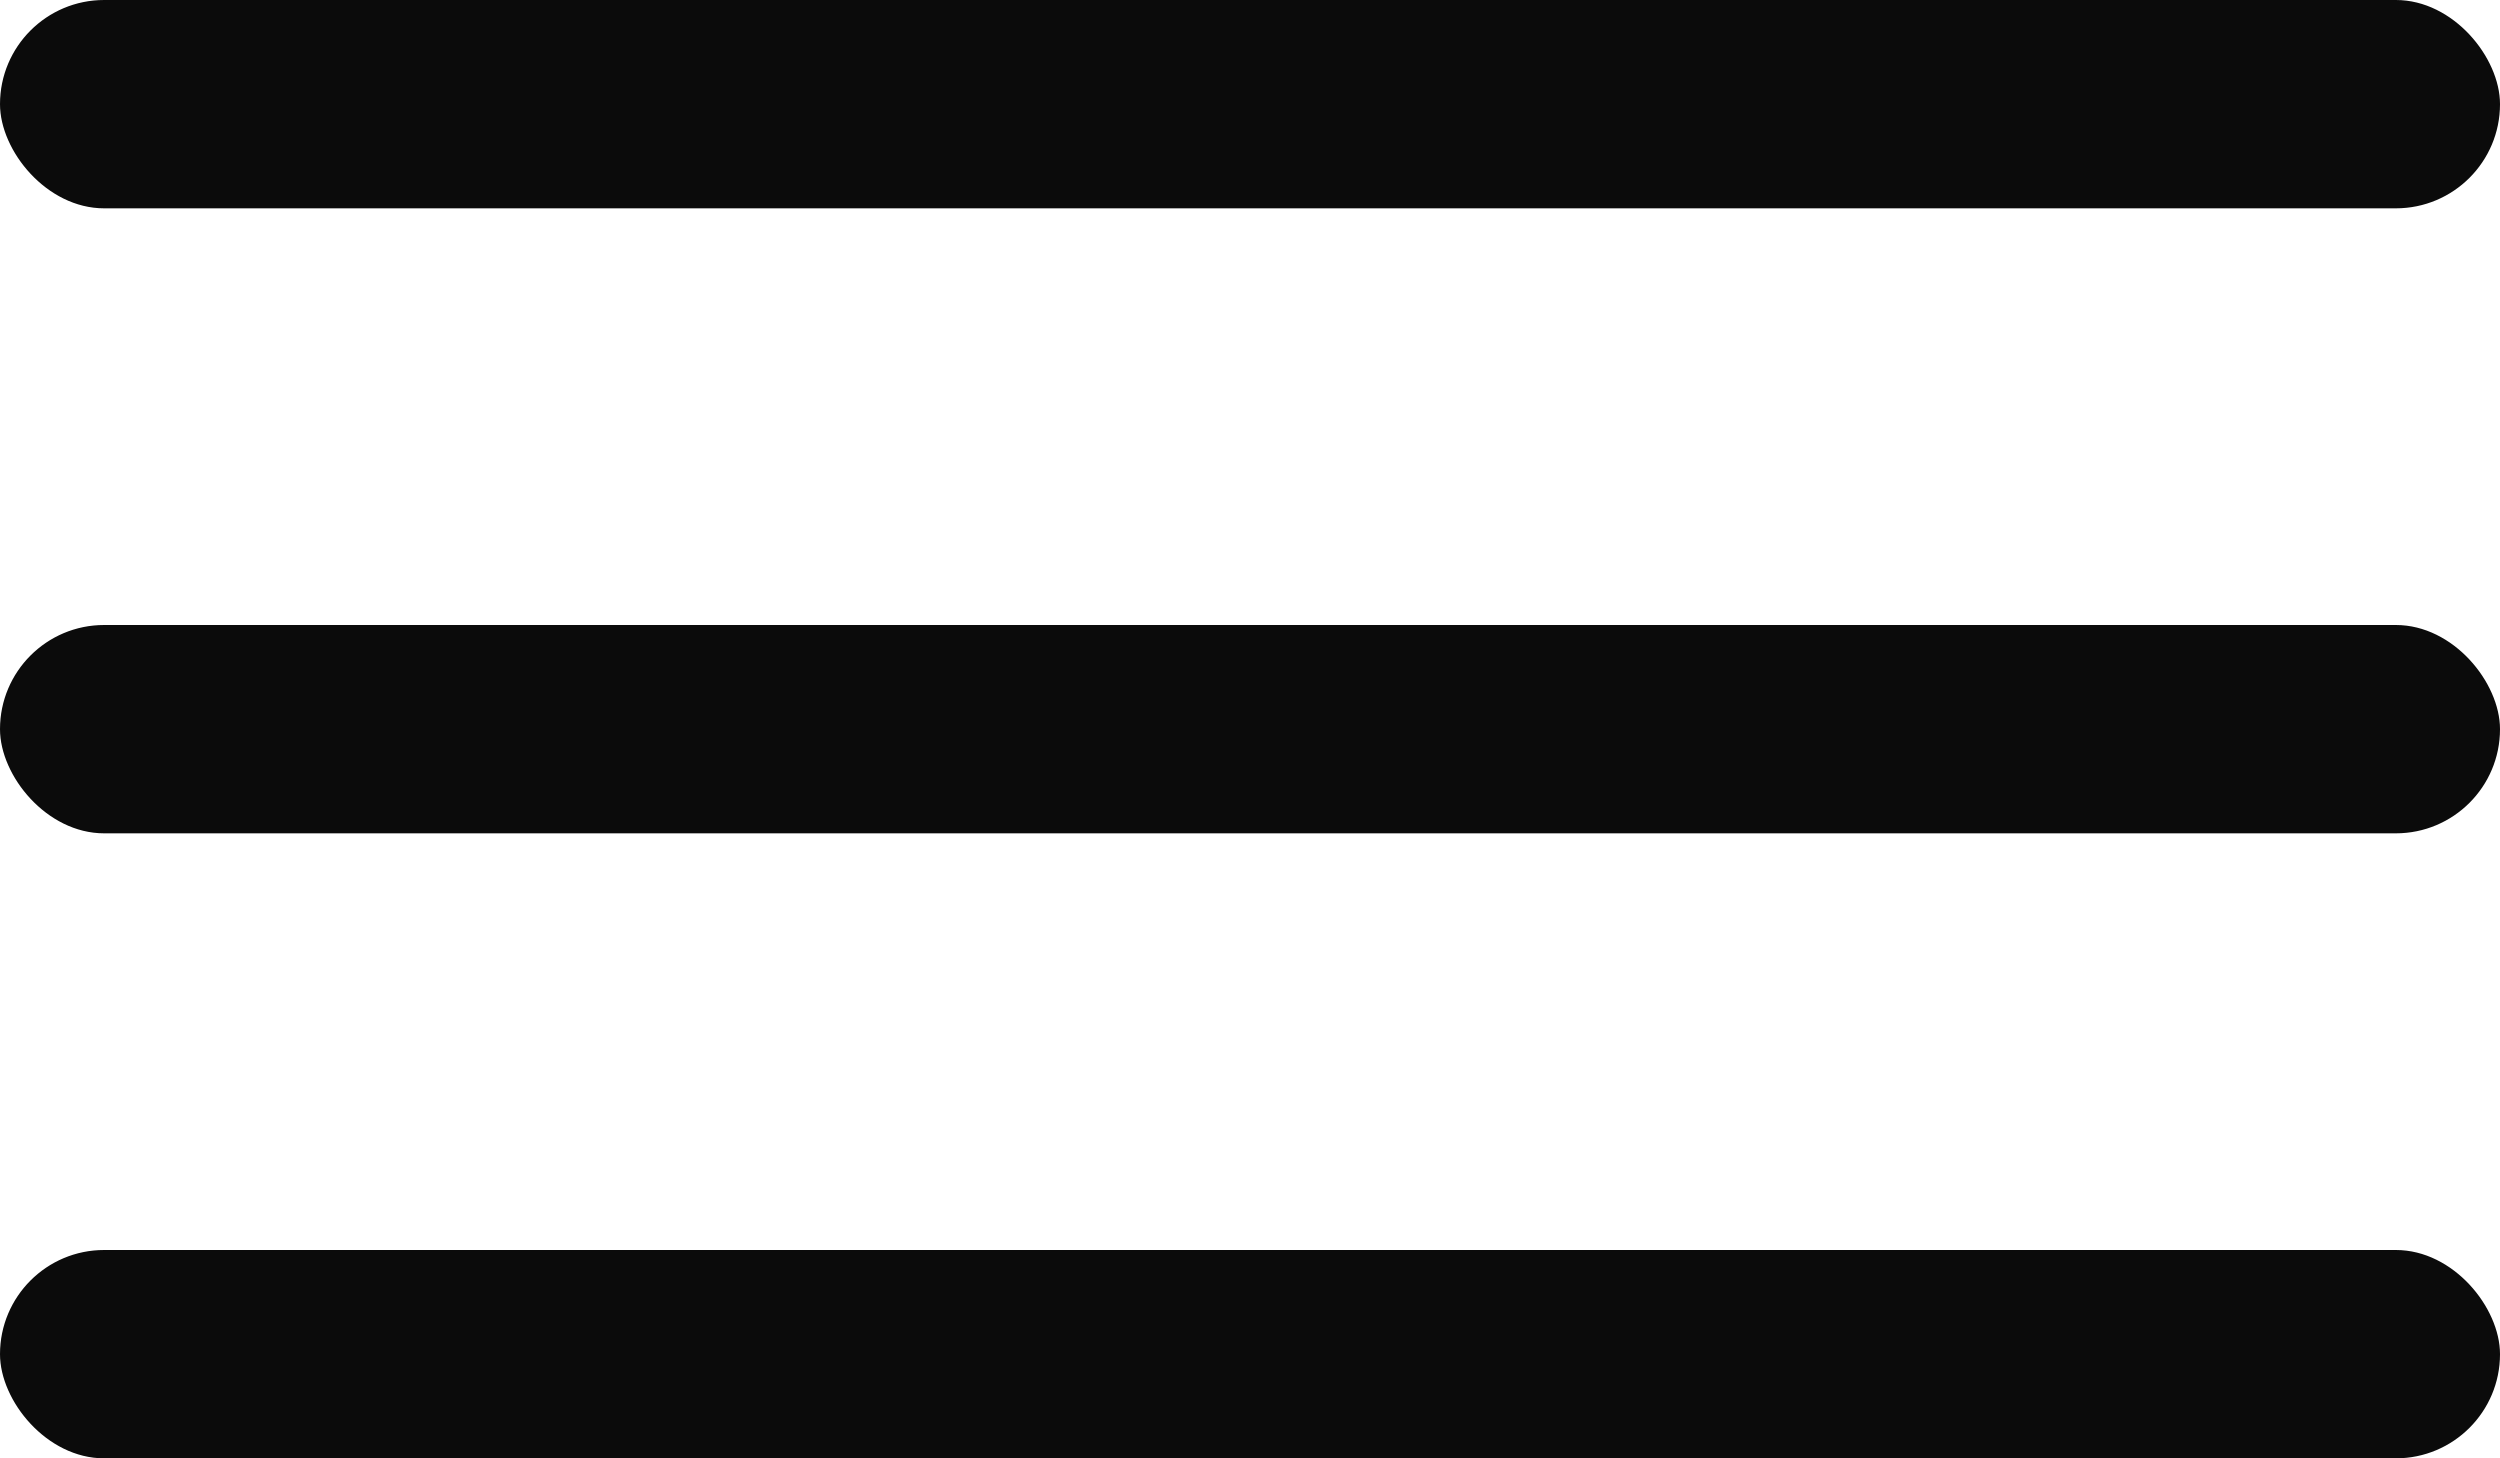
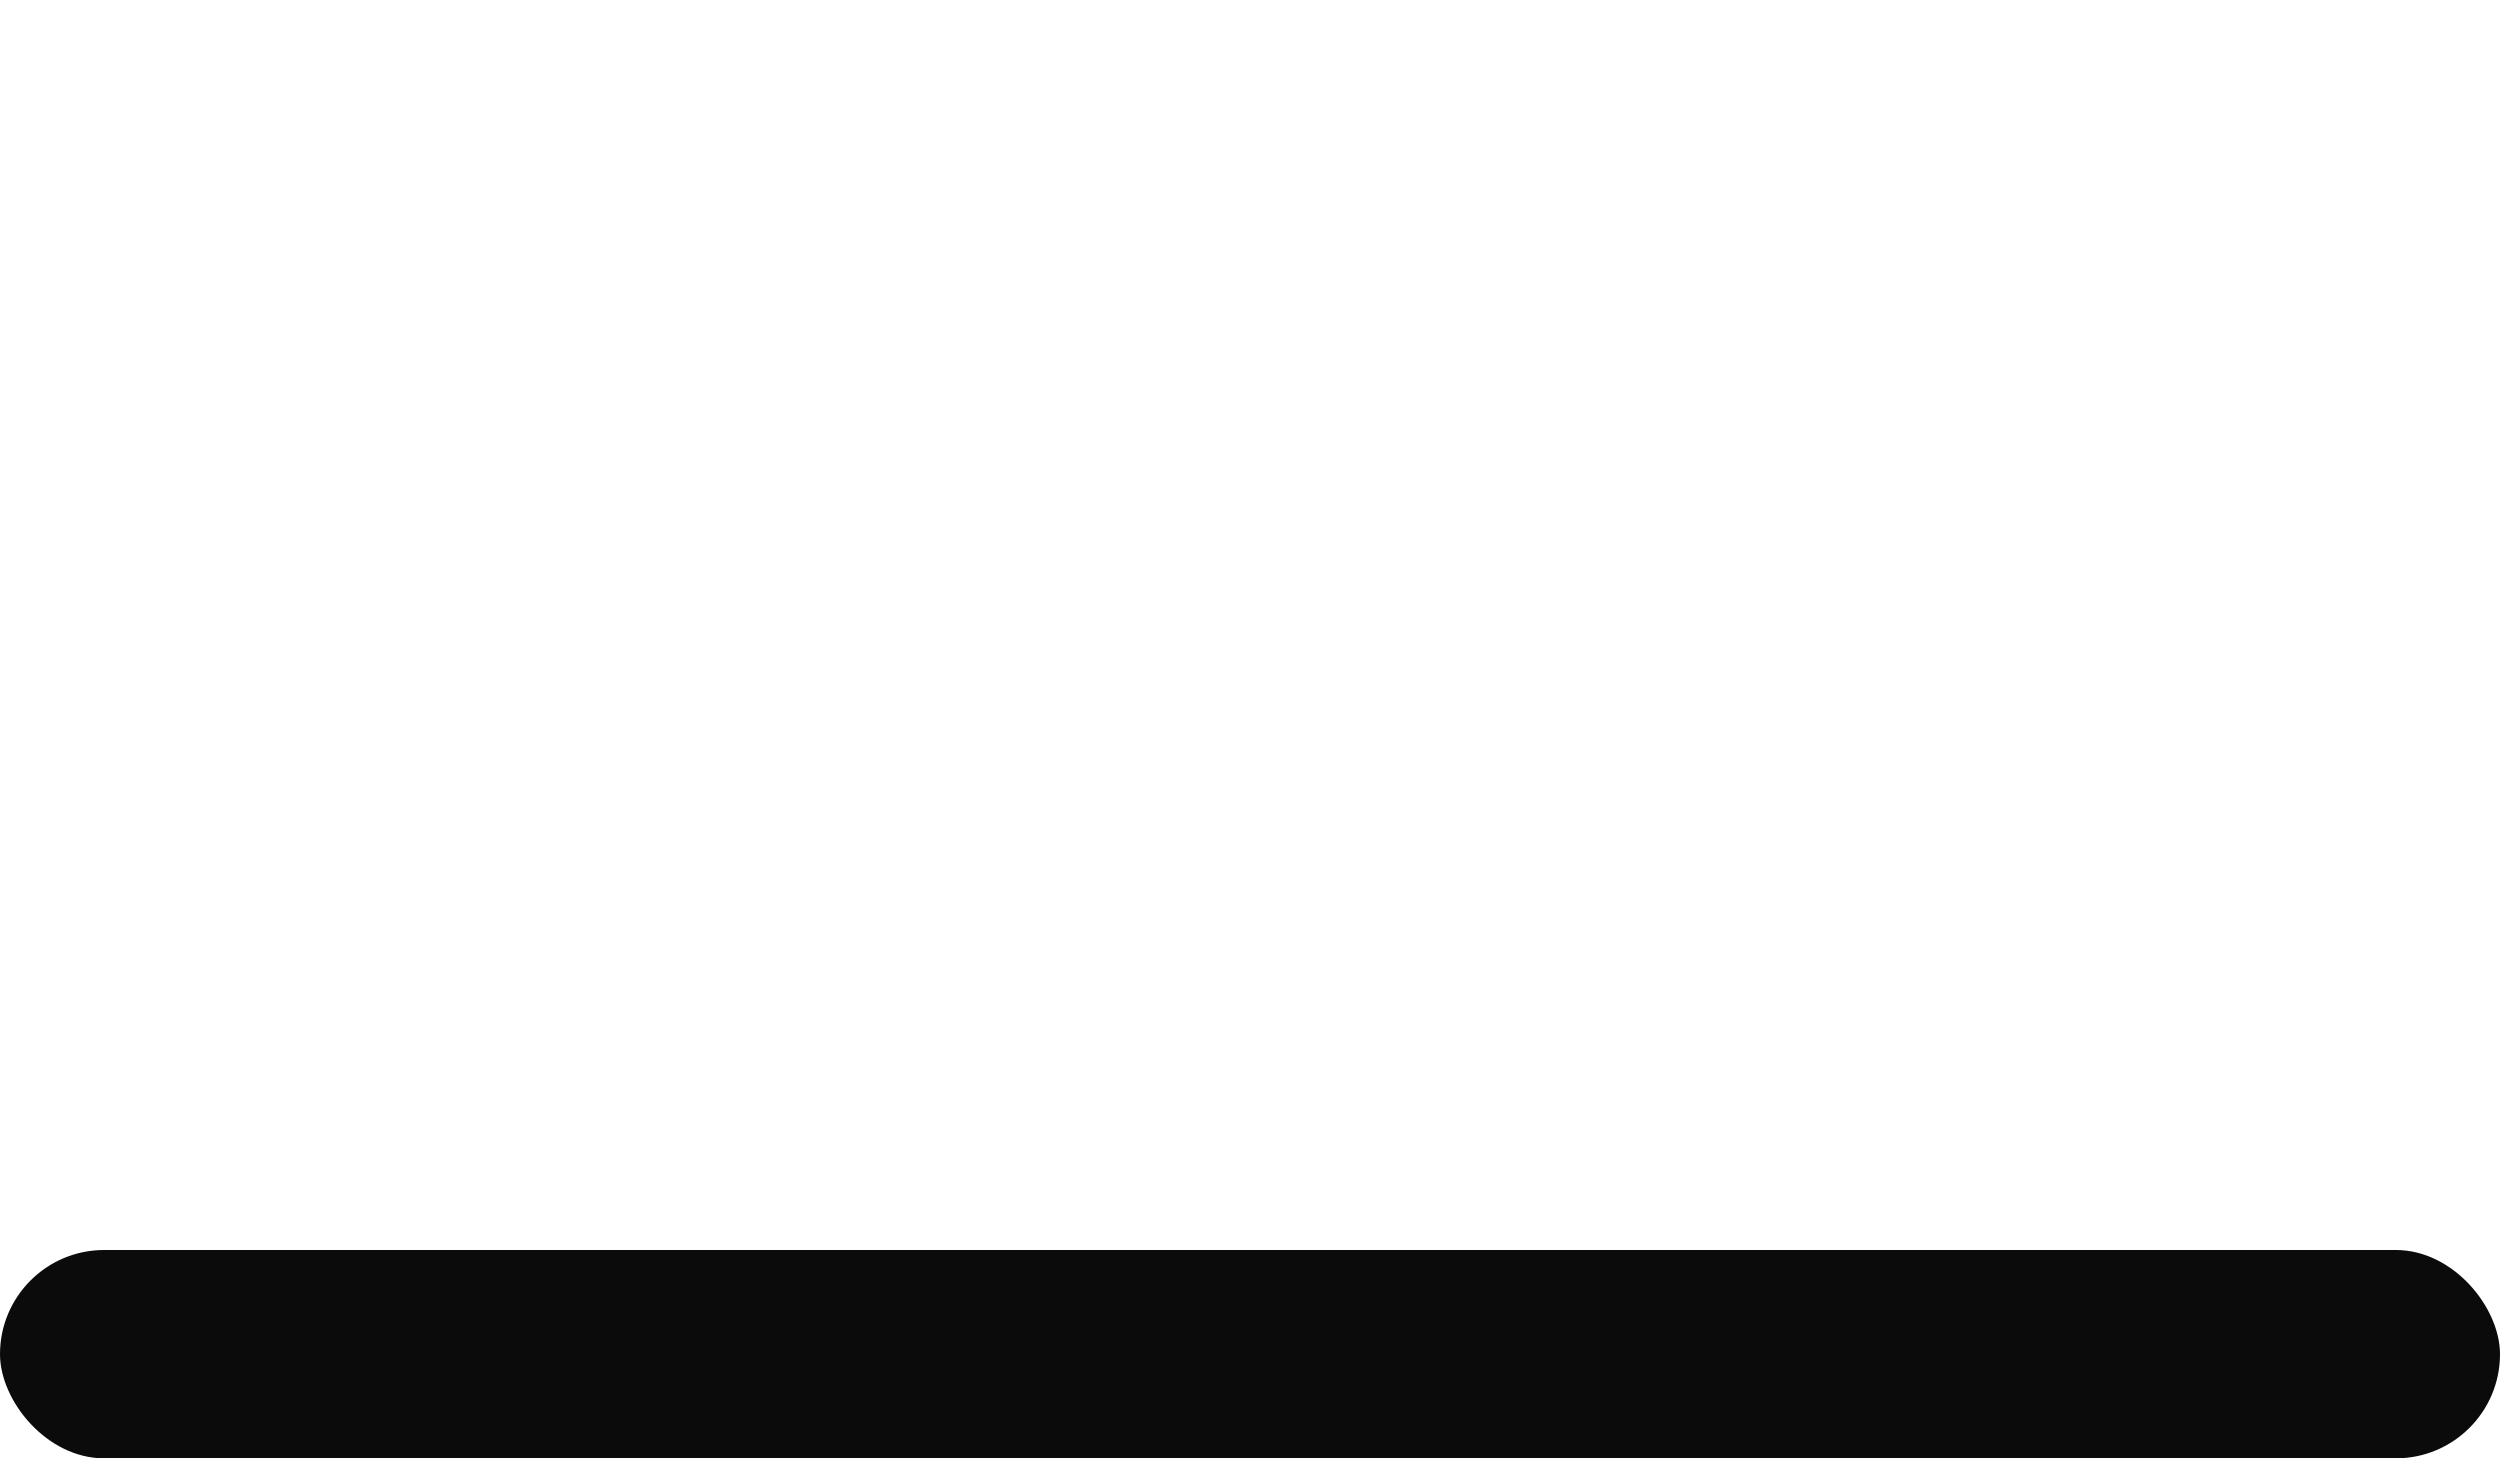
<svg xmlns="http://www.w3.org/2000/svg" width="12" height="7" viewBox="0 0 12 7" fill="none">
-   <rect width="12" height="1" rx="0.5" fill="#0B0B0B" />
-   <rect y="3" width="12" height="1" rx="0.5" fill="#0B0B0B" />
  <rect y="6" width="12" height="1" rx="0.5" fill="#0B0B0B" />
</svg>